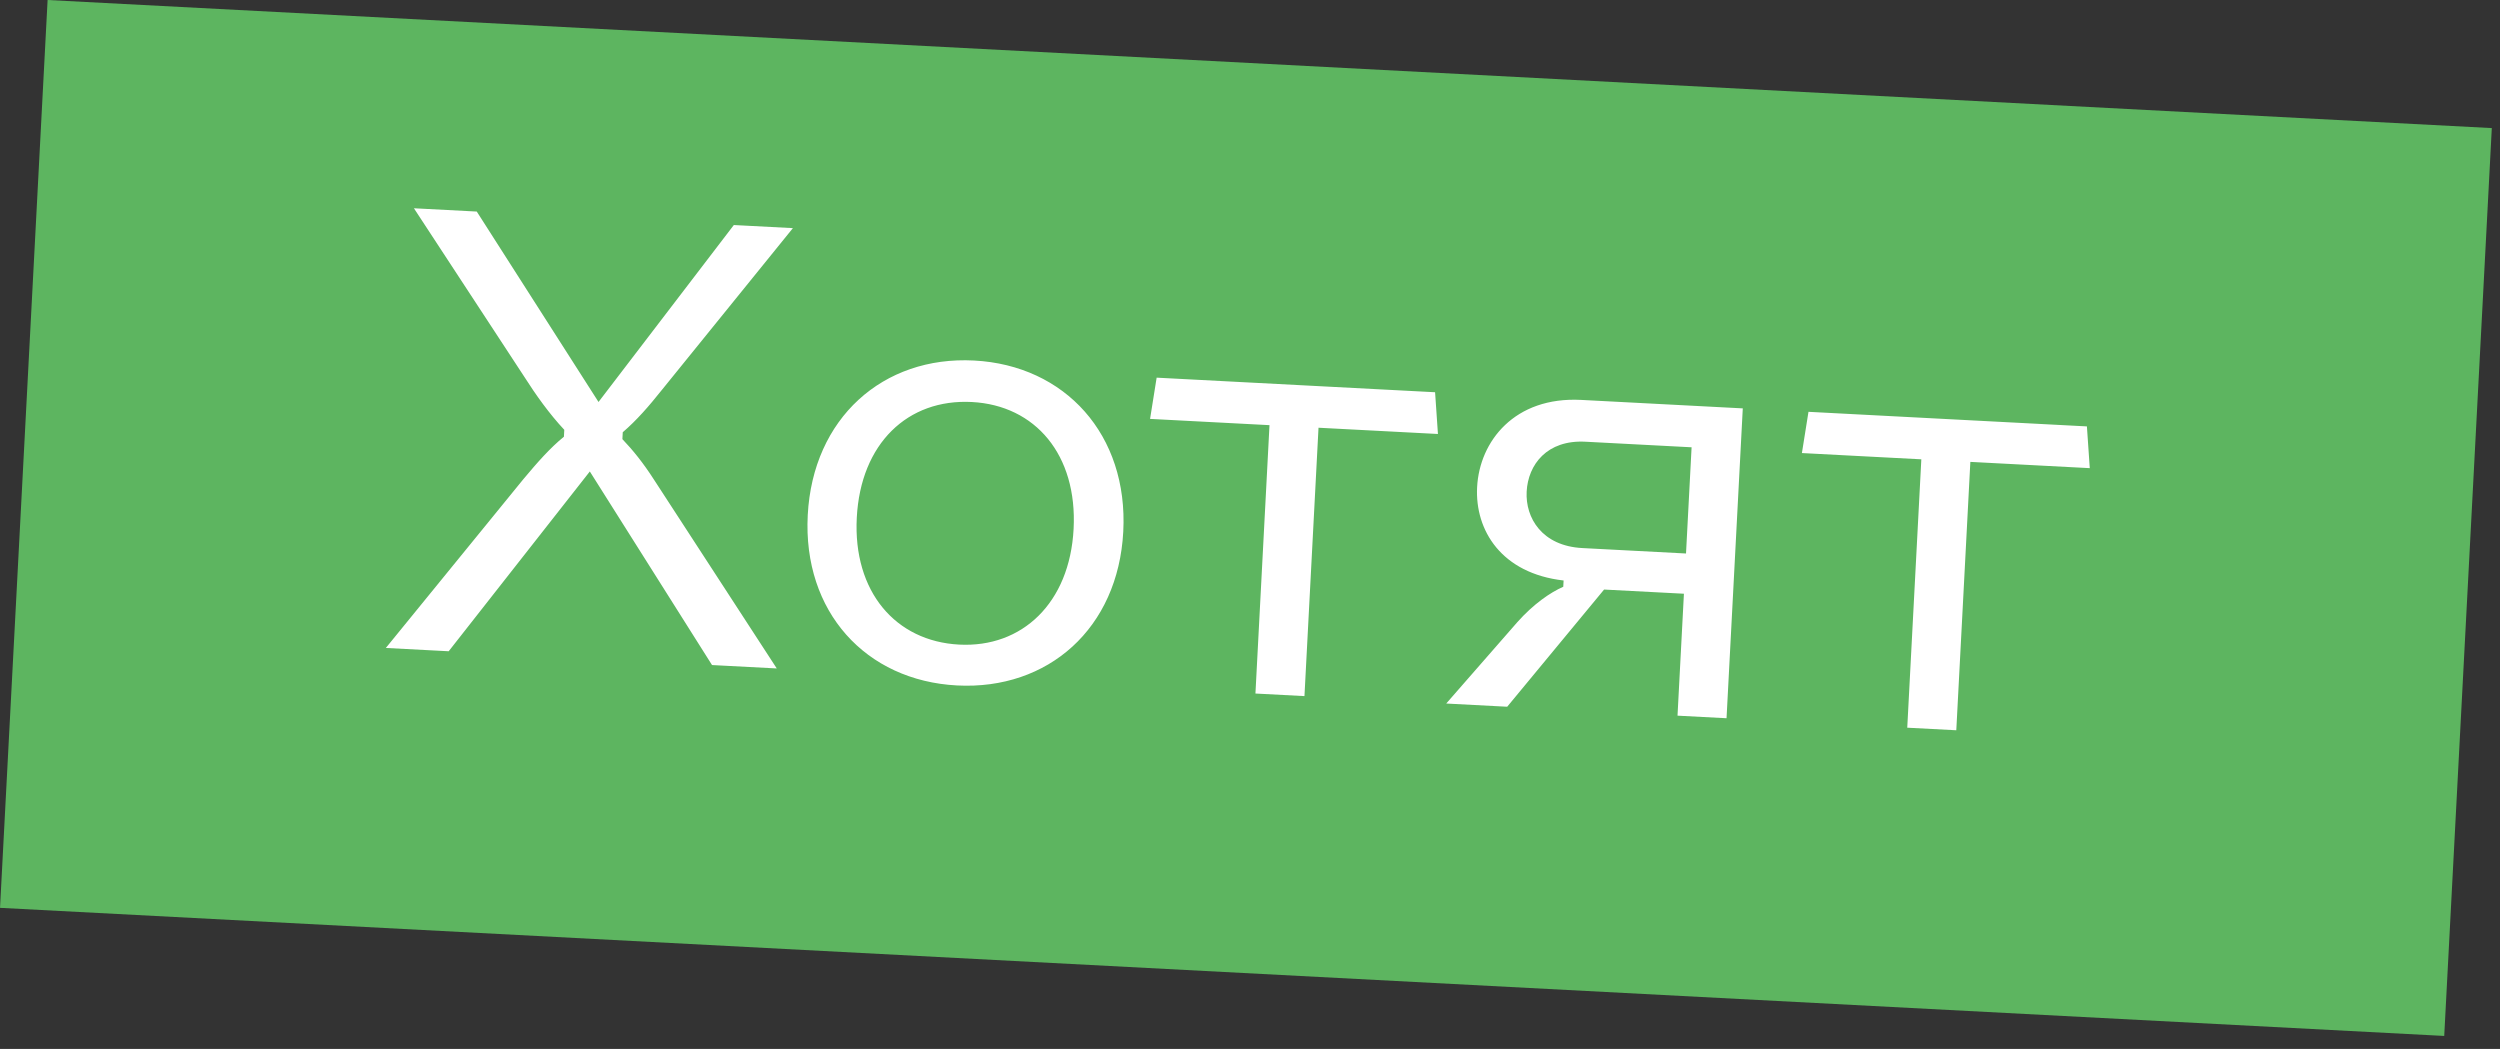
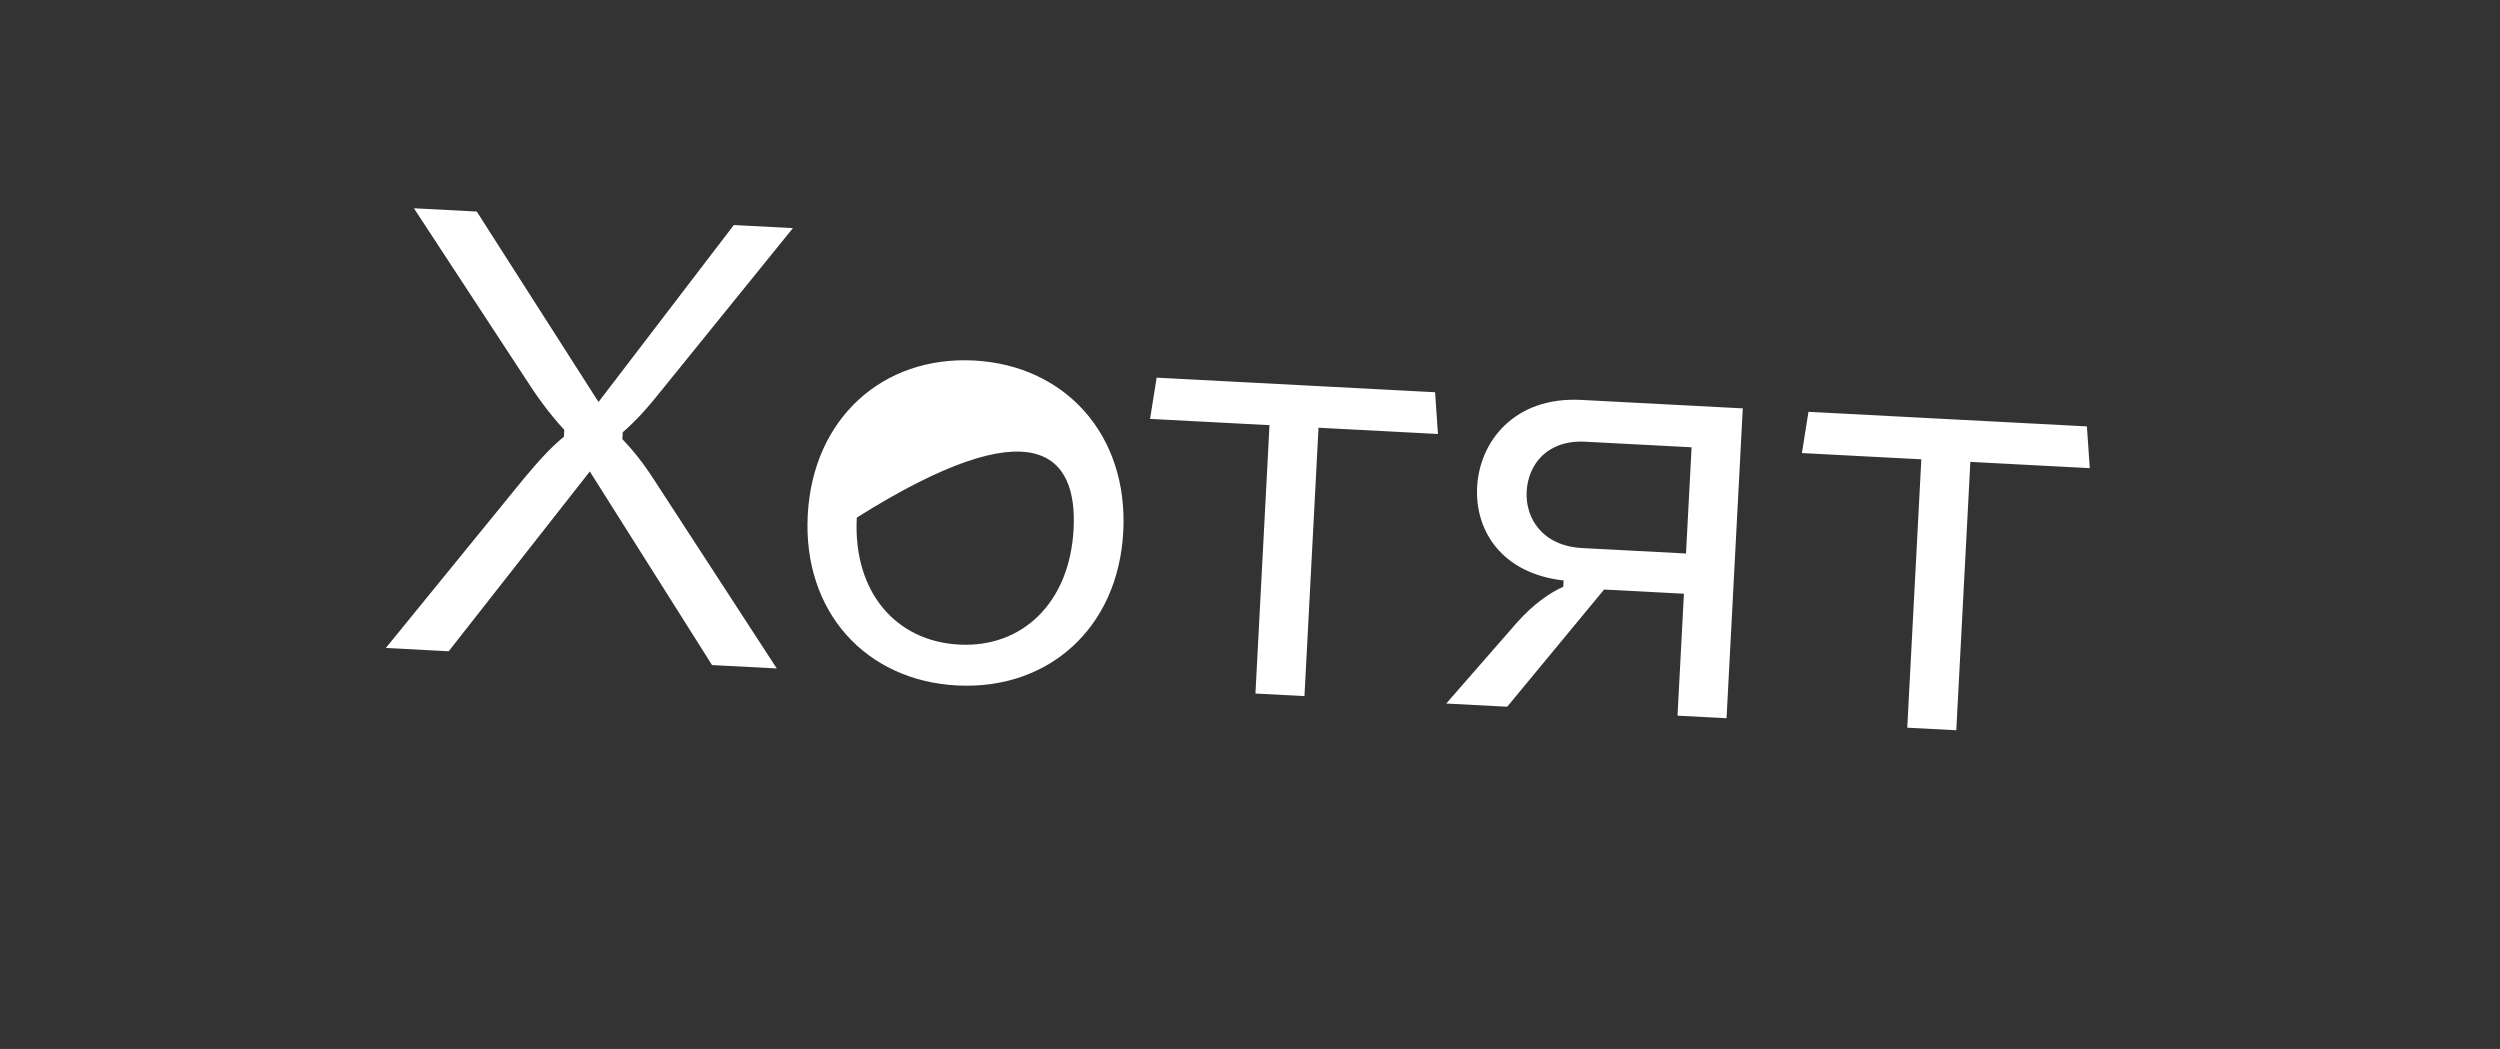
<svg xmlns="http://www.w3.org/2000/svg" width="143" height="60" viewBox="0 0 143 60" fill="none">
  <rect x="0" y="0" width="143" height="60" fill="#333333" stroke="none" />
-   <rect width="140" height="52" transform="translate(2.723) rotate(3)" fill="#5DB560" />
-   <path d="M40.728 38.041L44.431 38.235L37.392 27.412C36.792 26.48 36.216 25.764 35.601 25.119L35.622 24.724C36.414 24.044 37.105 23.251 37.877 22.282L45.354 13.049L41.975 12.872L34.235 22.993L27.271 12.101L23.676 11.913L29.985 21.544C30.651 22.589 31.423 23.675 32.277 24.585L32.256 24.98C31.465 25.623 30.737 26.451 29.929 27.418L22.07 37.063L25.665 37.252L33.738 26.968L40.728 38.041ZM61.41 30.257C61.188 34.499 58.459 37.06 54.863 36.871C51.232 36.681 48.785 33.849 49.008 29.607C49.23 25.365 51.924 22.802 55.591 22.995C59.222 23.185 61.633 26.015 61.41 30.257ZM46.203 29.46C45.913 34.996 49.528 38.935 54.741 39.208C59.954 39.481 63.961 35.942 64.251 30.406C64.541 24.869 60.928 20.895 55.715 20.622C50.502 20.349 46.494 23.924 46.203 29.46ZM71.811 39.67L74.615 39.817L75.419 24.466L82.25 24.824L82.087 22.436L66.16 21.602L65.784 23.961L72.615 24.319L71.811 39.67ZM86.79 35.589L82.724 40.242L86.212 40.425L91.754 33.722L96.32 33.961L95.954 40.936L98.758 41.083L99.687 23.359L90.448 22.875C86.637 22.675 84.628 25.237 84.491 27.862C84.361 30.342 85.89 32.802 89.438 33.204L89.419 33.563C88.681 33.885 87.709 34.555 86.79 35.589ZM87.325 28.118C87.406 26.573 88.49 25.151 90.683 25.266L96.759 25.585L96.44 31.66L90.508 31.349C88.208 31.229 87.246 29.628 87.325 28.118ZM109.095 41.624L111.9 41.771L112.704 26.42L119.535 26.778L119.371 24.39L103.445 23.556L103.069 25.915L109.9 26.273L109.095 41.624Z" fill="white" />
+   <path d="M40.728 38.041L44.431 38.235L37.392 27.412C36.792 26.48 36.216 25.764 35.601 25.119L35.622 24.724C36.414 24.044 37.105 23.251 37.877 22.282L45.354 13.049L41.975 12.872L34.235 22.993L27.271 12.101L23.676 11.913L29.985 21.544C30.651 22.589 31.423 23.675 32.277 24.585L32.256 24.98C31.465 25.623 30.737 26.451 29.929 27.418L22.07 37.063L25.665 37.252L33.738 26.968L40.728 38.041ZM61.41 30.257C61.188 34.499 58.459 37.06 54.863 36.871C51.232 36.681 48.785 33.849 49.008 29.607C59.222 23.185 61.633 26.015 61.41 30.257ZM46.203 29.46C45.913 34.996 49.528 38.935 54.741 39.208C59.954 39.481 63.961 35.942 64.251 30.406C64.541 24.869 60.928 20.895 55.715 20.622C50.502 20.349 46.494 23.924 46.203 29.46ZM71.811 39.67L74.615 39.817L75.419 24.466L82.25 24.824L82.087 22.436L66.16 21.602L65.784 23.961L72.615 24.319L71.811 39.67ZM86.79 35.589L82.724 40.242L86.212 40.425L91.754 33.722L96.32 33.961L95.954 40.936L98.758 41.083L99.687 23.359L90.448 22.875C86.637 22.675 84.628 25.237 84.491 27.862C84.361 30.342 85.89 32.802 89.438 33.204L89.419 33.563C88.681 33.885 87.709 34.555 86.79 35.589ZM87.325 28.118C87.406 26.573 88.49 25.151 90.683 25.266L96.759 25.585L96.44 31.66L90.508 31.349C88.208 31.229 87.246 29.628 87.325 28.118ZM109.095 41.624L111.9 41.771L112.704 26.42L119.535 26.778L119.371 24.39L103.445 23.556L103.069 25.915L109.9 26.273L109.095 41.624Z" fill="white" />
</svg>